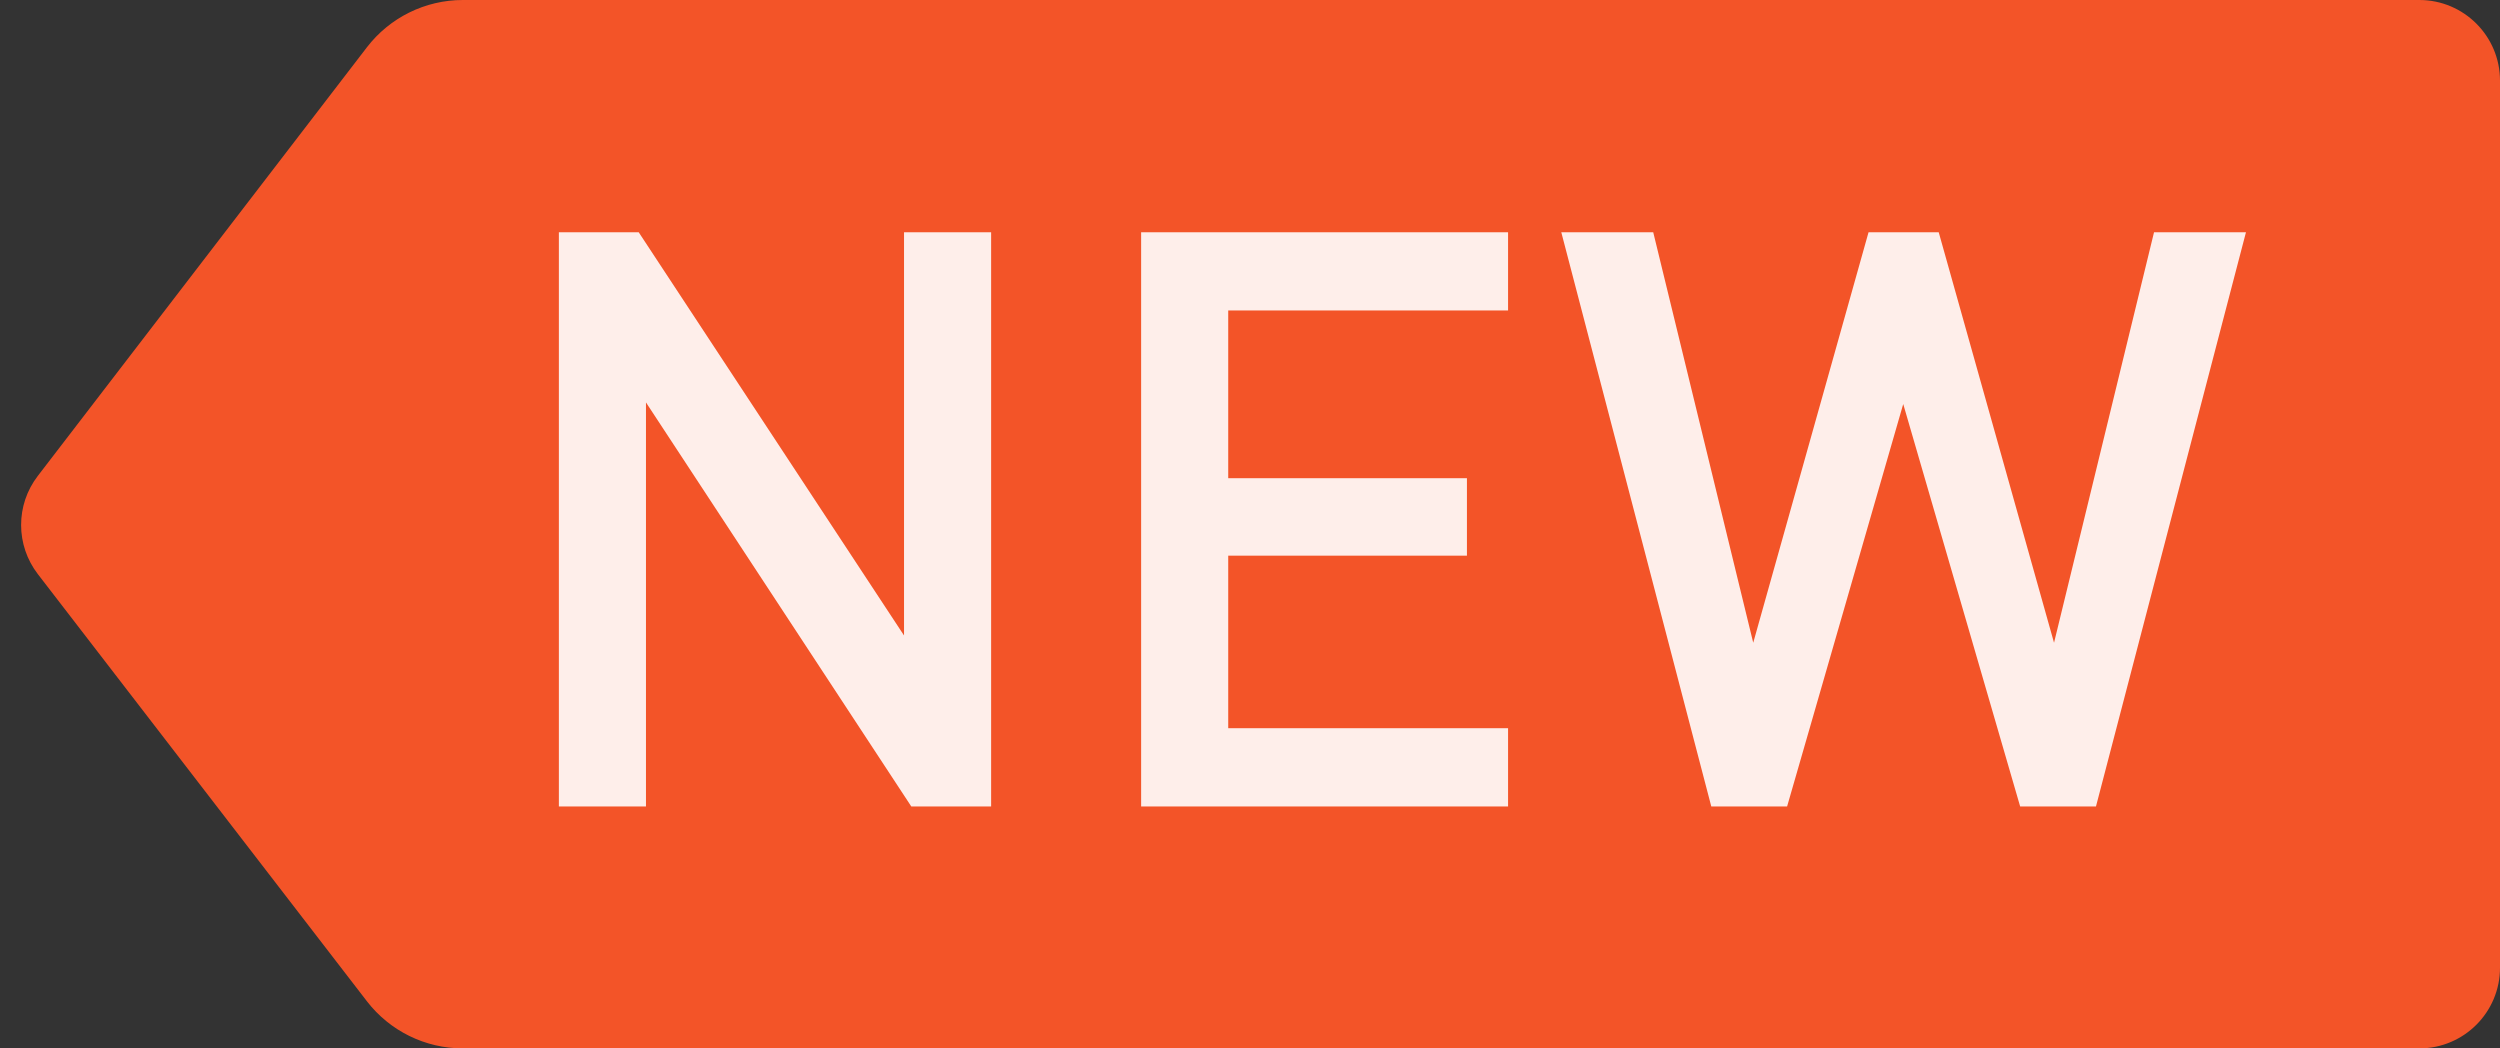
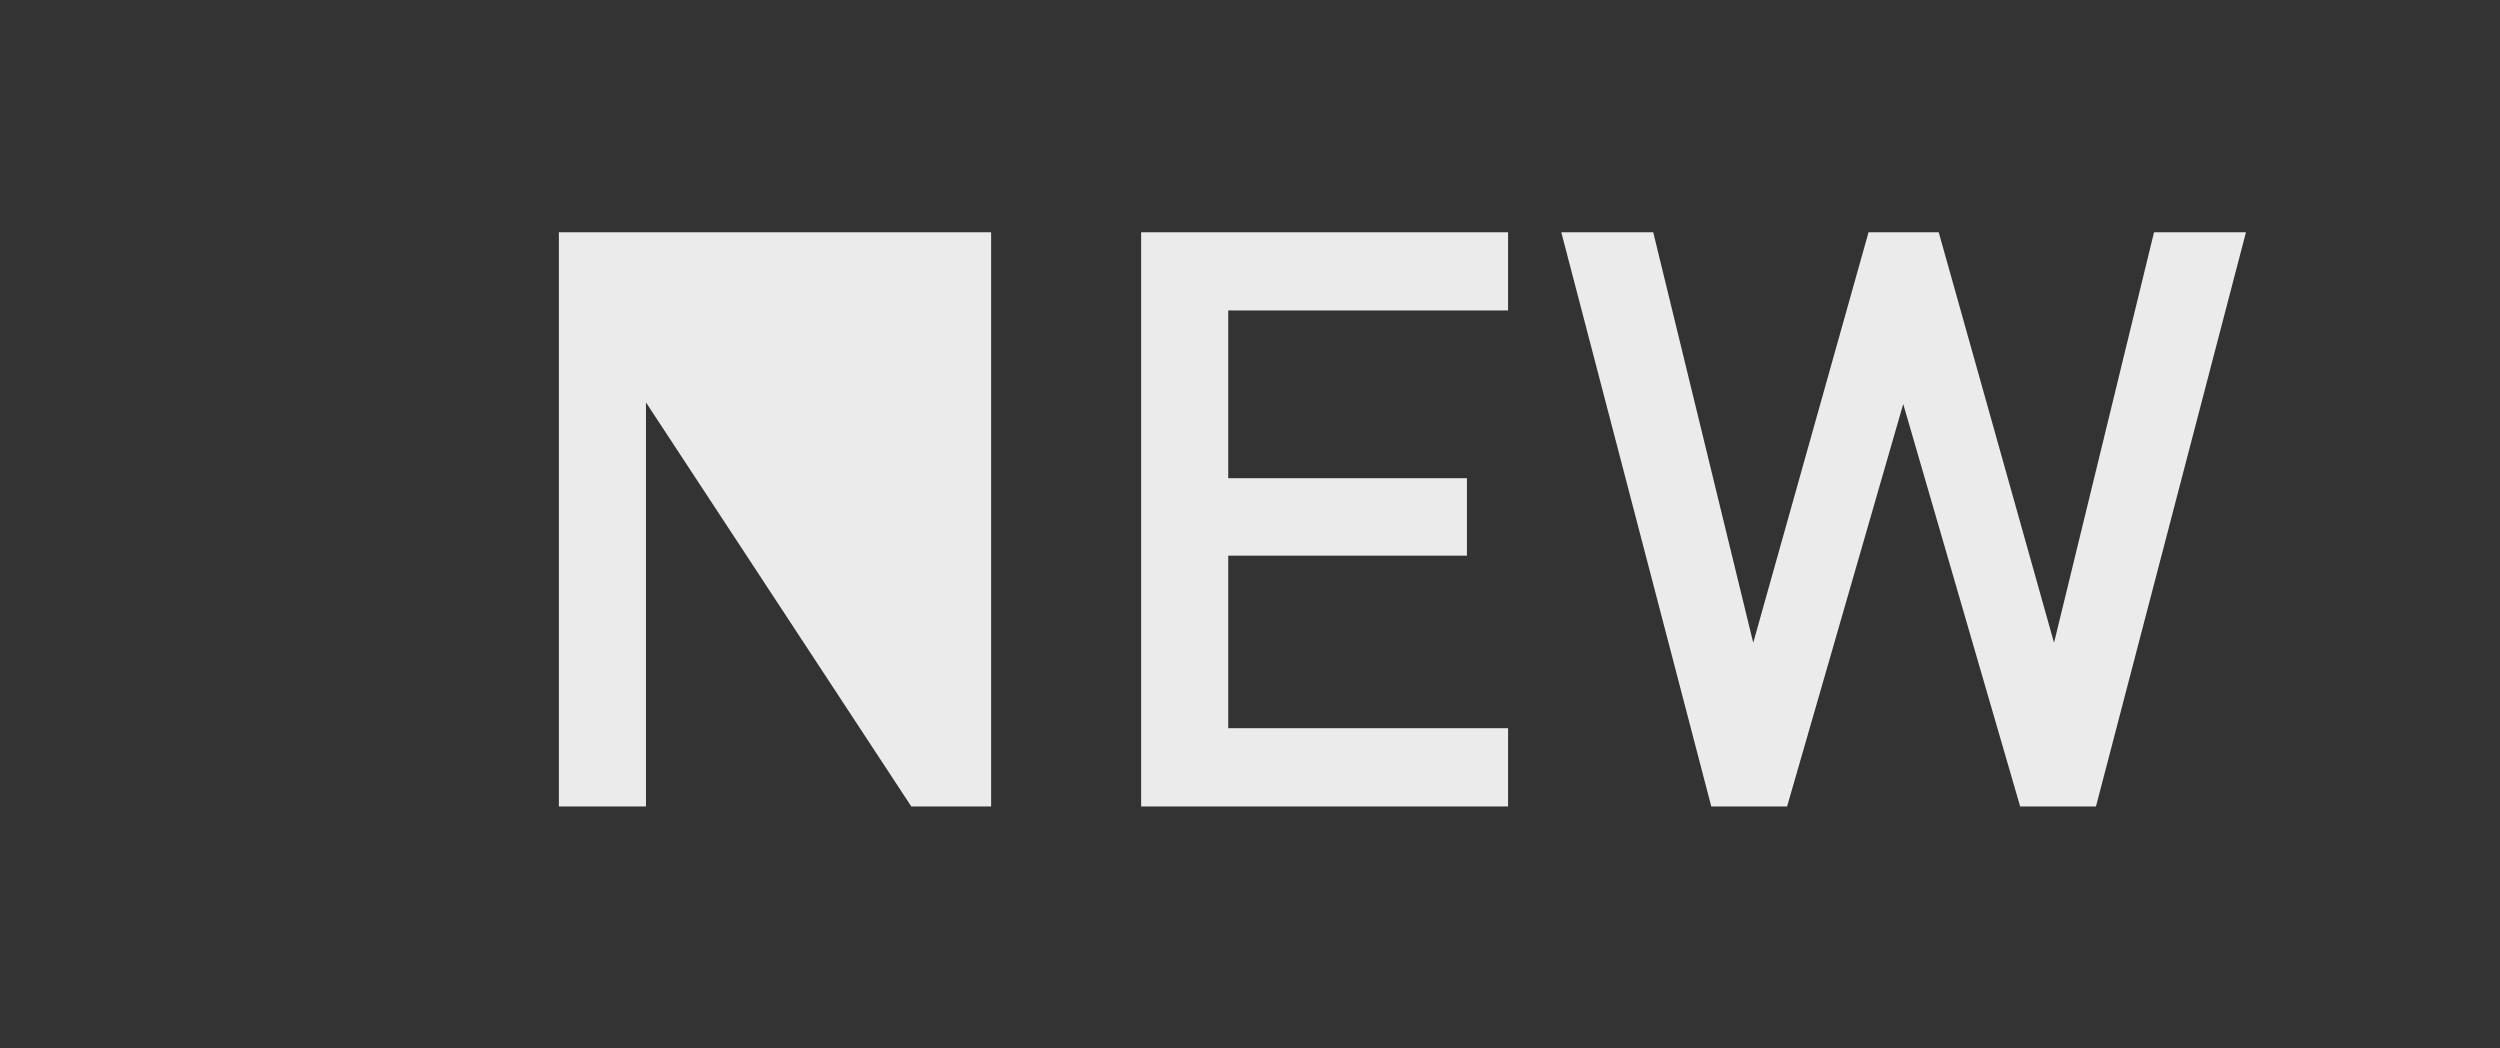
<svg xmlns="http://www.w3.org/2000/svg" width="31px" height="13px" viewBox="0 0 31 13" version="1.1">
  <rect x="0" y="0" width="31" height="13" fill="#333333" stroke="none" />
  <title>new</title>
  <desc>Created with Sketch.</desc>
  <g id="Page-2" stroke="none" stroke-width="1" fill="none" fill-rule="evenodd">
    <g id="开发者服务" transform="translate(-417, -366)">
      <g id="分组-13" transform="translate(0, 110)">
        <g id="分组-9-copy" transform="translate(417, 256)">
          <g id="new">
-             <path d="M5.739,-5.32907052e-15 L30,-5.32907052e-15 C30.552,-5.43052358e-15 31,0.448 31,1 L31,12 C31,12.552 30.552,13 30,13 L5.738,13 C5.273,13 4.834,12.784 4.55,12.416 L0.47,7.12 C0.193,6.761 0.192,6.261 0.469,5.901 L4.55,0.586 C4.834,0.217 5.273,-4.60738856e-15 5.739,-5.10702591e-15 Z" id="矩形" fill="#F35428" />
-             <path d="M12.29,10 L11.3,10 L8.01,4.99 L8.01,10 L6.93,10 L6.93,2.88 L7.92,2.88 L11.21,7.88 L11.21,2.88 L12.29,2.88 L12.29,10 Z M18.7,10 L14.15,10 L14.15,2.88 L18.7,2.88 L18.7,3.85 L15.23,3.85 L15.23,5.93 L18.19,5.93 L18.19,6.89 L15.23,6.89 L15.23,9.03 L18.7,9.03 L18.7,10 Z M27.85,2.88 L25.99,10 L25.05,10 L23.6,5.01 L22.16,10 L21.22,10 L19.36,2.88 L20.5,2.88 L21.74,7.97 L23.17,2.88 L24.04,2.88 L25.47,7.97 L26.71,2.88 L27.85,2.88 Z" id="NEW" fill="#FFFFFF" opacity="0.9" />
+             <path d="M12.29,10 L11.3,10 L8.01,4.99 L8.01,10 L6.93,10 L6.93,2.88 L7.92,2.88 L11.21,2.88 L12.29,2.88 L12.29,10 Z M18.7,10 L14.15,10 L14.15,2.88 L18.7,2.88 L18.7,3.85 L15.23,3.85 L15.23,5.93 L18.19,5.93 L18.19,6.89 L15.23,6.89 L15.23,9.03 L18.7,9.03 L18.7,10 Z M27.85,2.88 L25.99,10 L25.05,10 L23.6,5.01 L22.16,10 L21.22,10 L19.36,2.88 L20.5,2.88 L21.74,7.97 L23.17,2.88 L24.04,2.88 L25.47,7.97 L26.71,2.88 L27.85,2.88 Z" id="NEW" fill="#FFFFFF" opacity="0.9" />
          </g>
        </g>
      </g>
    </g>
  </g>
</svg>